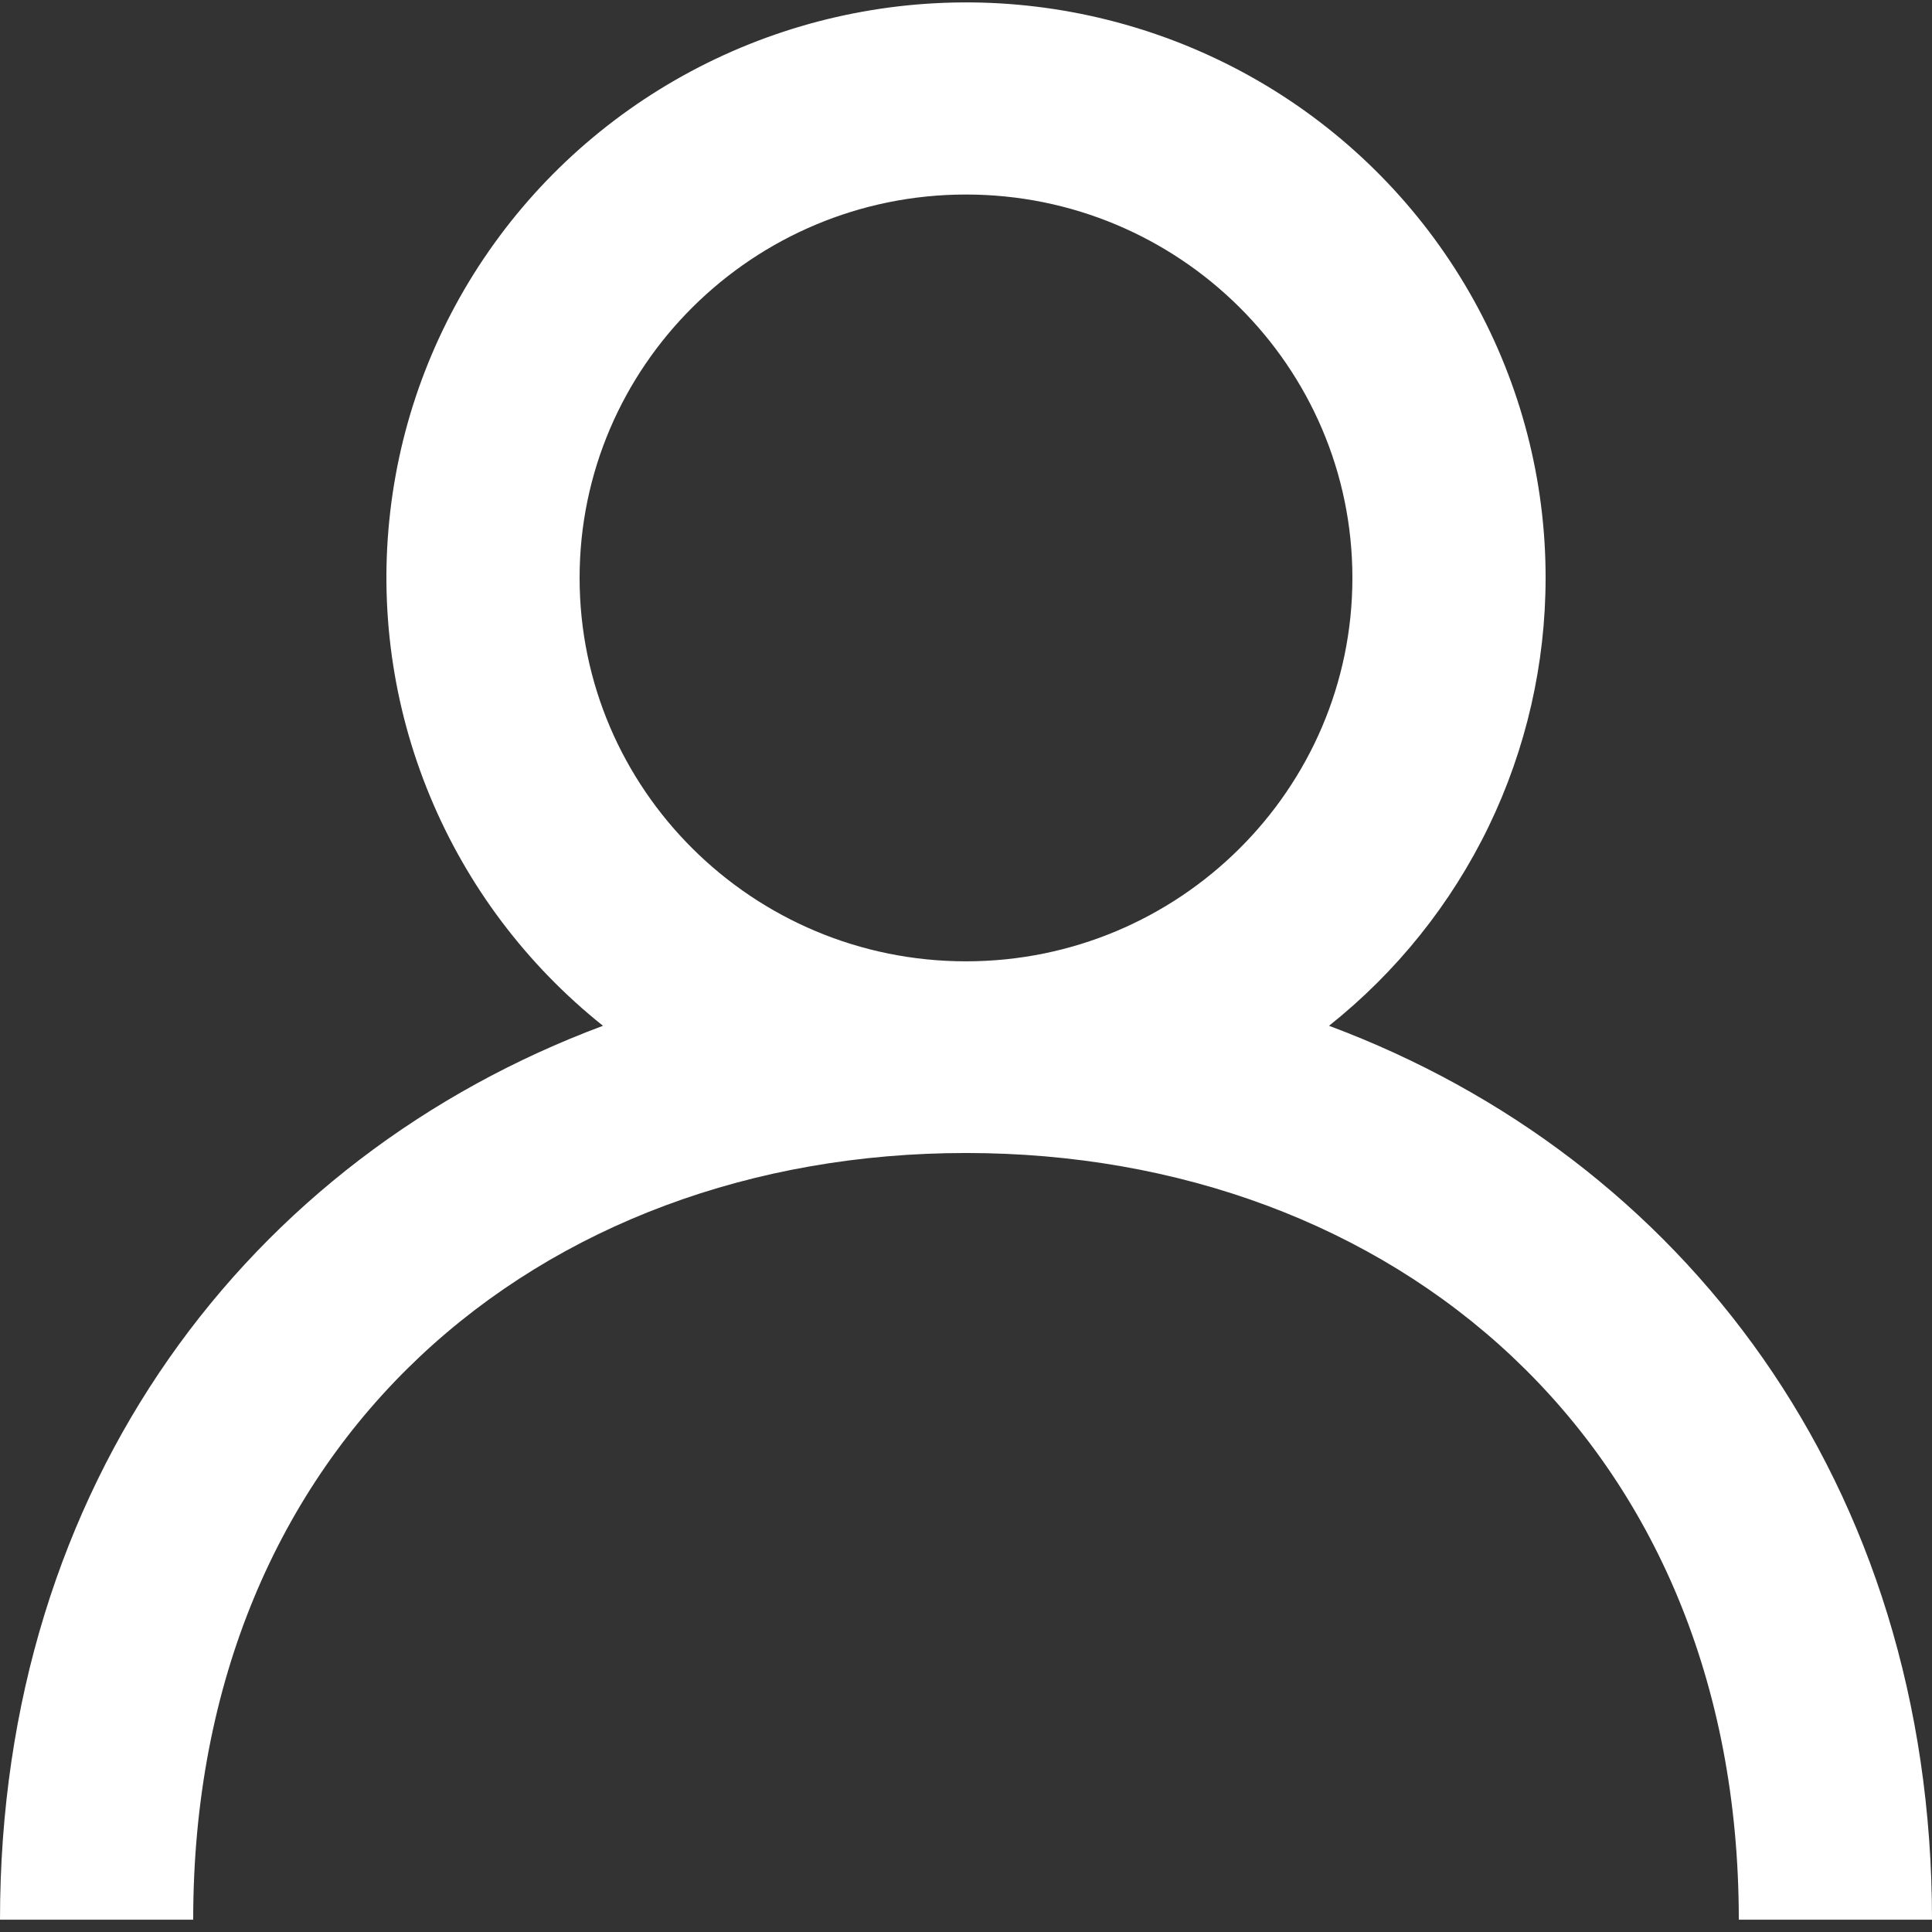
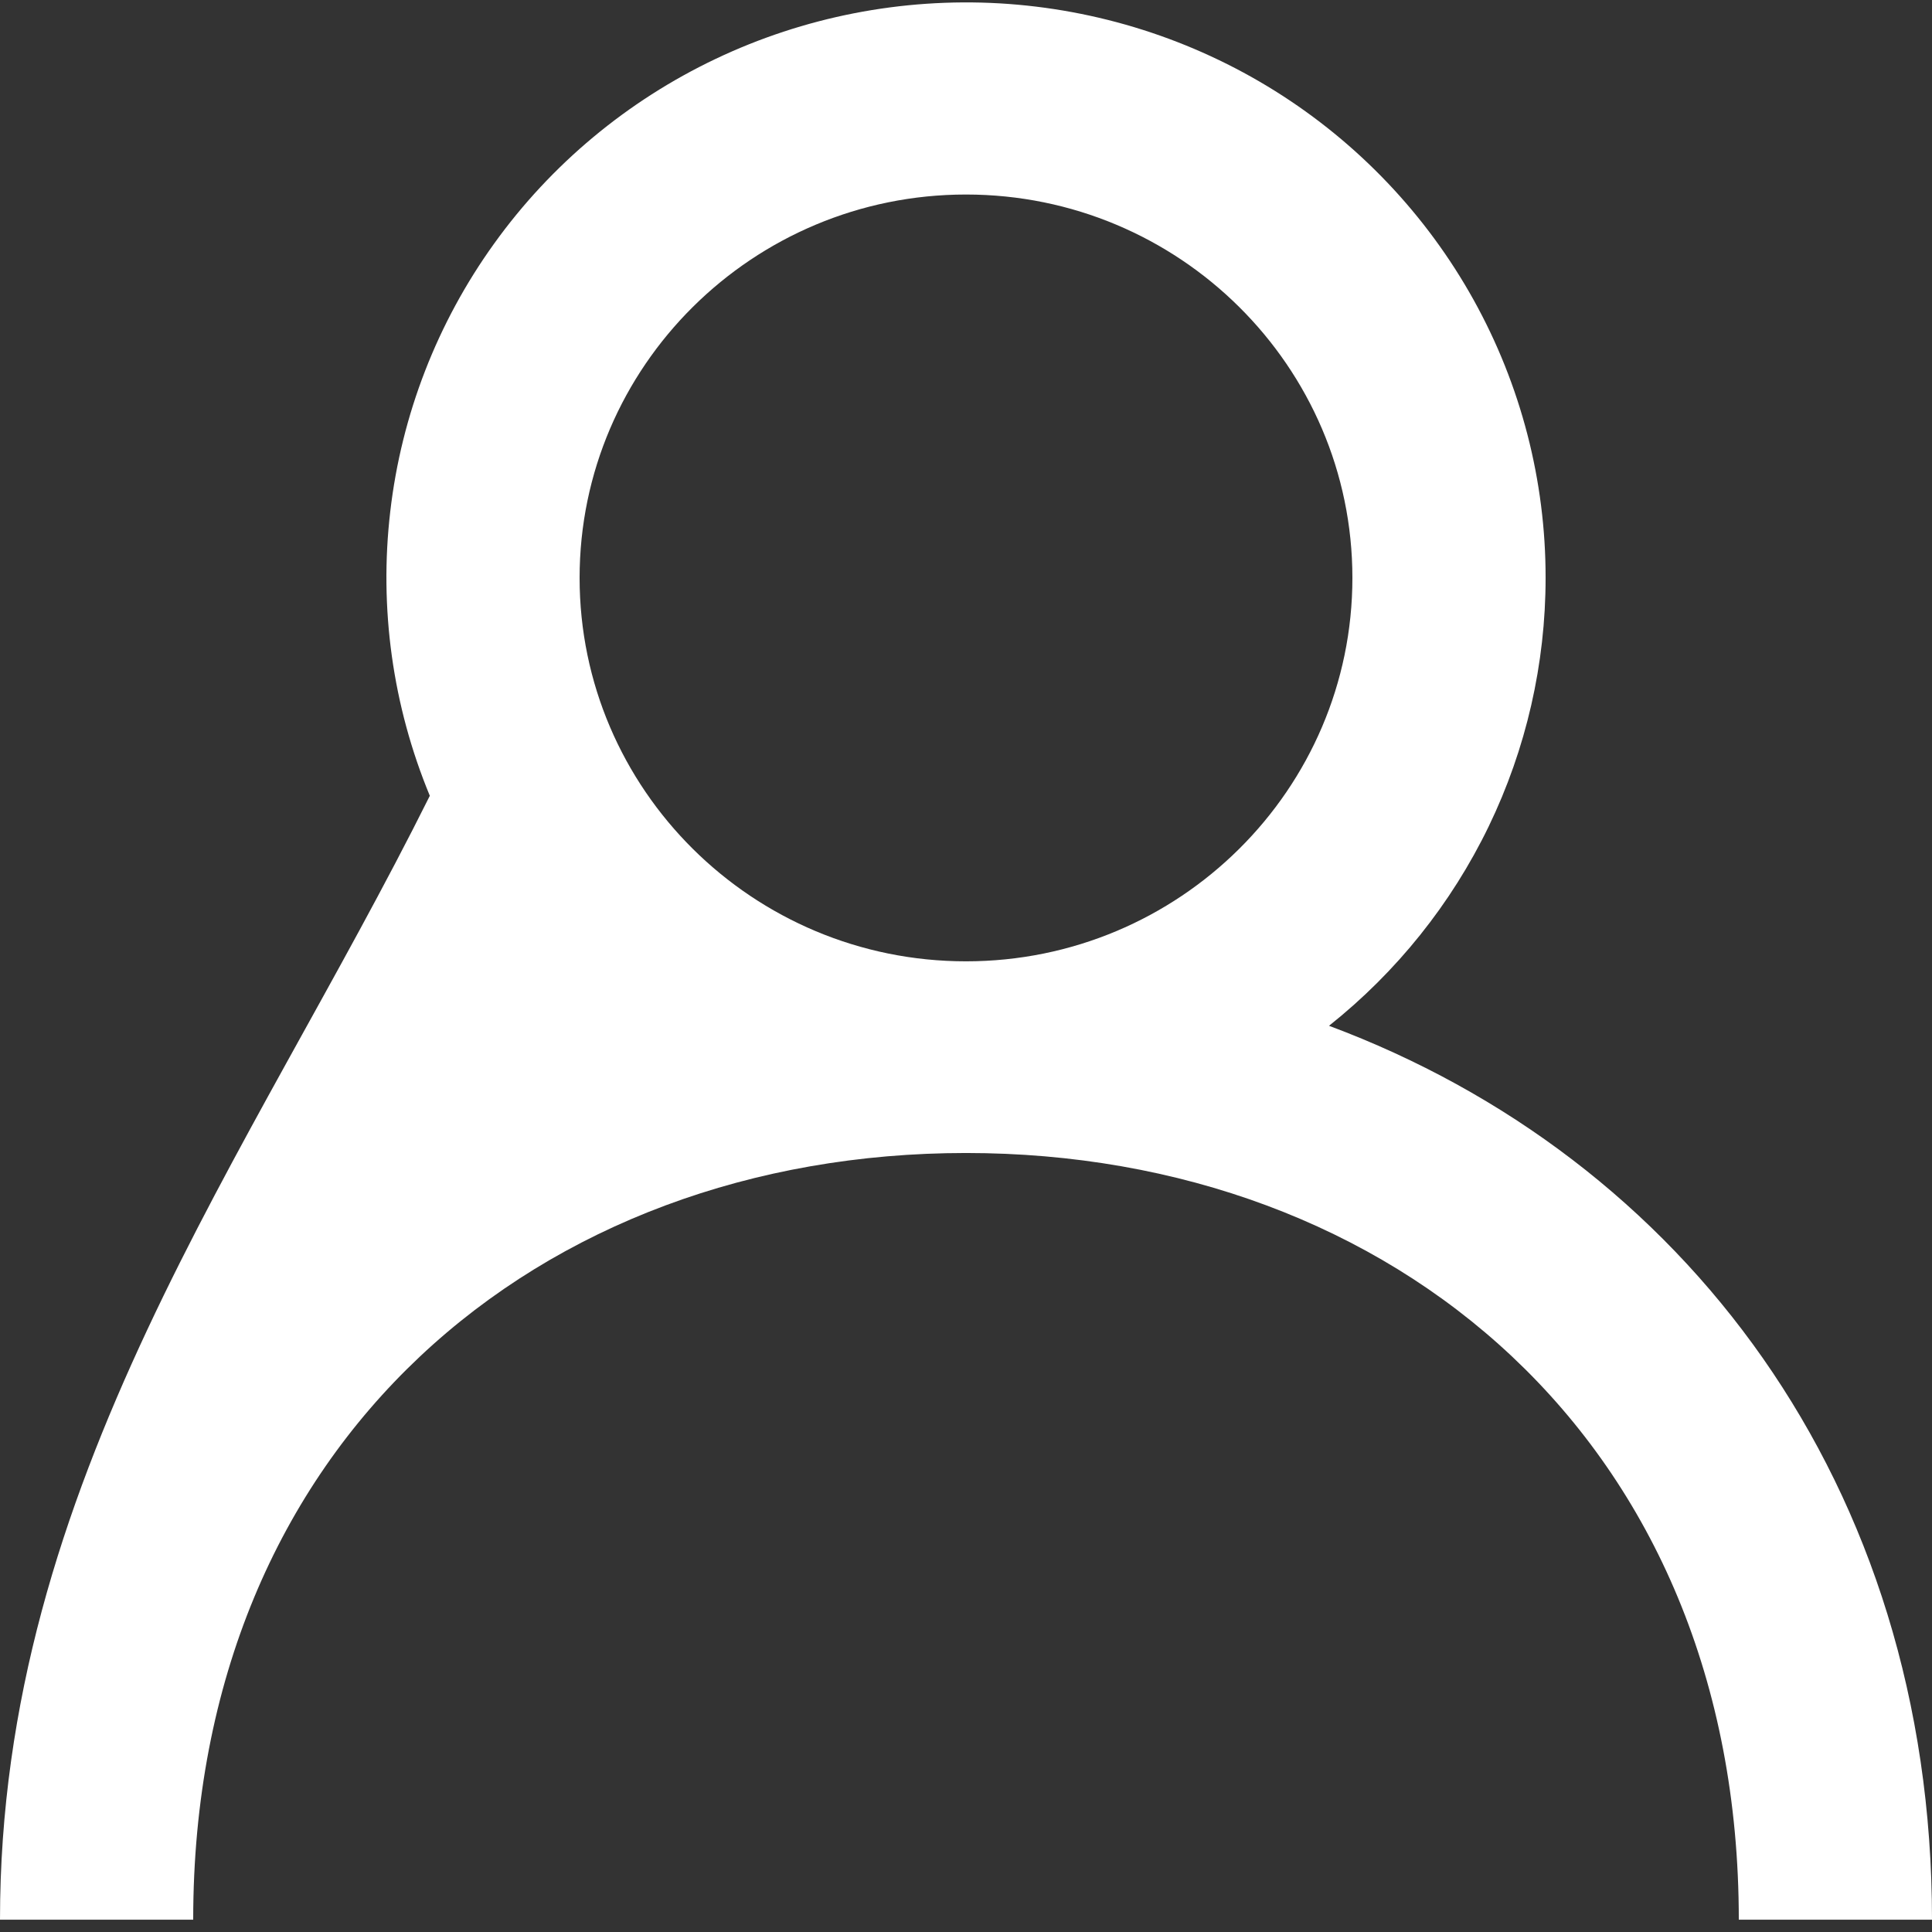
<svg xmlns="http://www.w3.org/2000/svg" width="19" height="19" viewBox="0 0 19 19" fill="none">
  <rect x="0" y="0" width="19" height="19" fill="#333333" stroke="none" />
-   <path fill-rule="evenodd" clip-rule="evenodd" d="M9.5 9.454C7.404 9.454 5.7 7.763 5.7 5.683C5.7 3.604 7.404 1.913 9.5 1.913C11.596 1.913 13.3 3.604 13.3 5.683C13.3 7.763 11.596 9.454 9.5 9.454ZM13.07 10.088C13.735 9.559 14.272 8.889 14.641 8.126C15.009 7.364 15.2 6.529 15.2 5.683C15.201 4.727 14.957 3.786 14.492 2.949C14.027 2.112 13.355 1.405 12.54 0.895C11.724 0.385 10.792 0.089 9.83 0.033C8.868 -0.022 7.907 0.166 7.038 0.579C6.169 0.992 5.419 1.617 4.86 2.395C4.3 3.173 3.948 4.08 3.838 5.03C3.727 5.98 3.861 6.942 4.227 7.826C4.593 8.711 5.179 9.489 5.93 10.088C2.454 11.384 0 14.586 0 18.879H1.9C1.9 14.166 5.31 11.339 9.5 11.339C13.69 11.339 17.1 14.166 17.1 18.879H19C19 14.586 16.546 11.384 13.07 10.088Z" fill="white" />
+   <path fill-rule="evenodd" clip-rule="evenodd" d="M9.5 9.454C7.404 9.454 5.7 7.763 5.7 5.683C5.7 3.604 7.404 1.913 9.5 1.913C11.596 1.913 13.3 3.604 13.3 5.683C13.3 7.763 11.596 9.454 9.5 9.454ZM13.07 10.088C13.735 9.559 14.272 8.889 14.641 8.126C15.009 7.364 15.2 6.529 15.2 5.683C15.201 4.727 14.957 3.786 14.492 2.949C14.027 2.112 13.355 1.405 12.54 0.895C11.724 0.385 10.792 0.089 9.83 0.033C8.868 -0.022 7.907 0.166 7.038 0.579C6.169 0.992 5.419 1.617 4.86 2.395C4.3 3.173 3.948 4.08 3.838 5.03C3.727 5.98 3.861 6.942 4.227 7.826C2.454 11.384 0 14.586 0 18.879H1.9C1.9 14.166 5.31 11.339 9.5 11.339C13.69 11.339 17.1 14.166 17.1 18.879H19C19 14.586 16.546 11.384 13.07 10.088Z" fill="white" />
</svg>